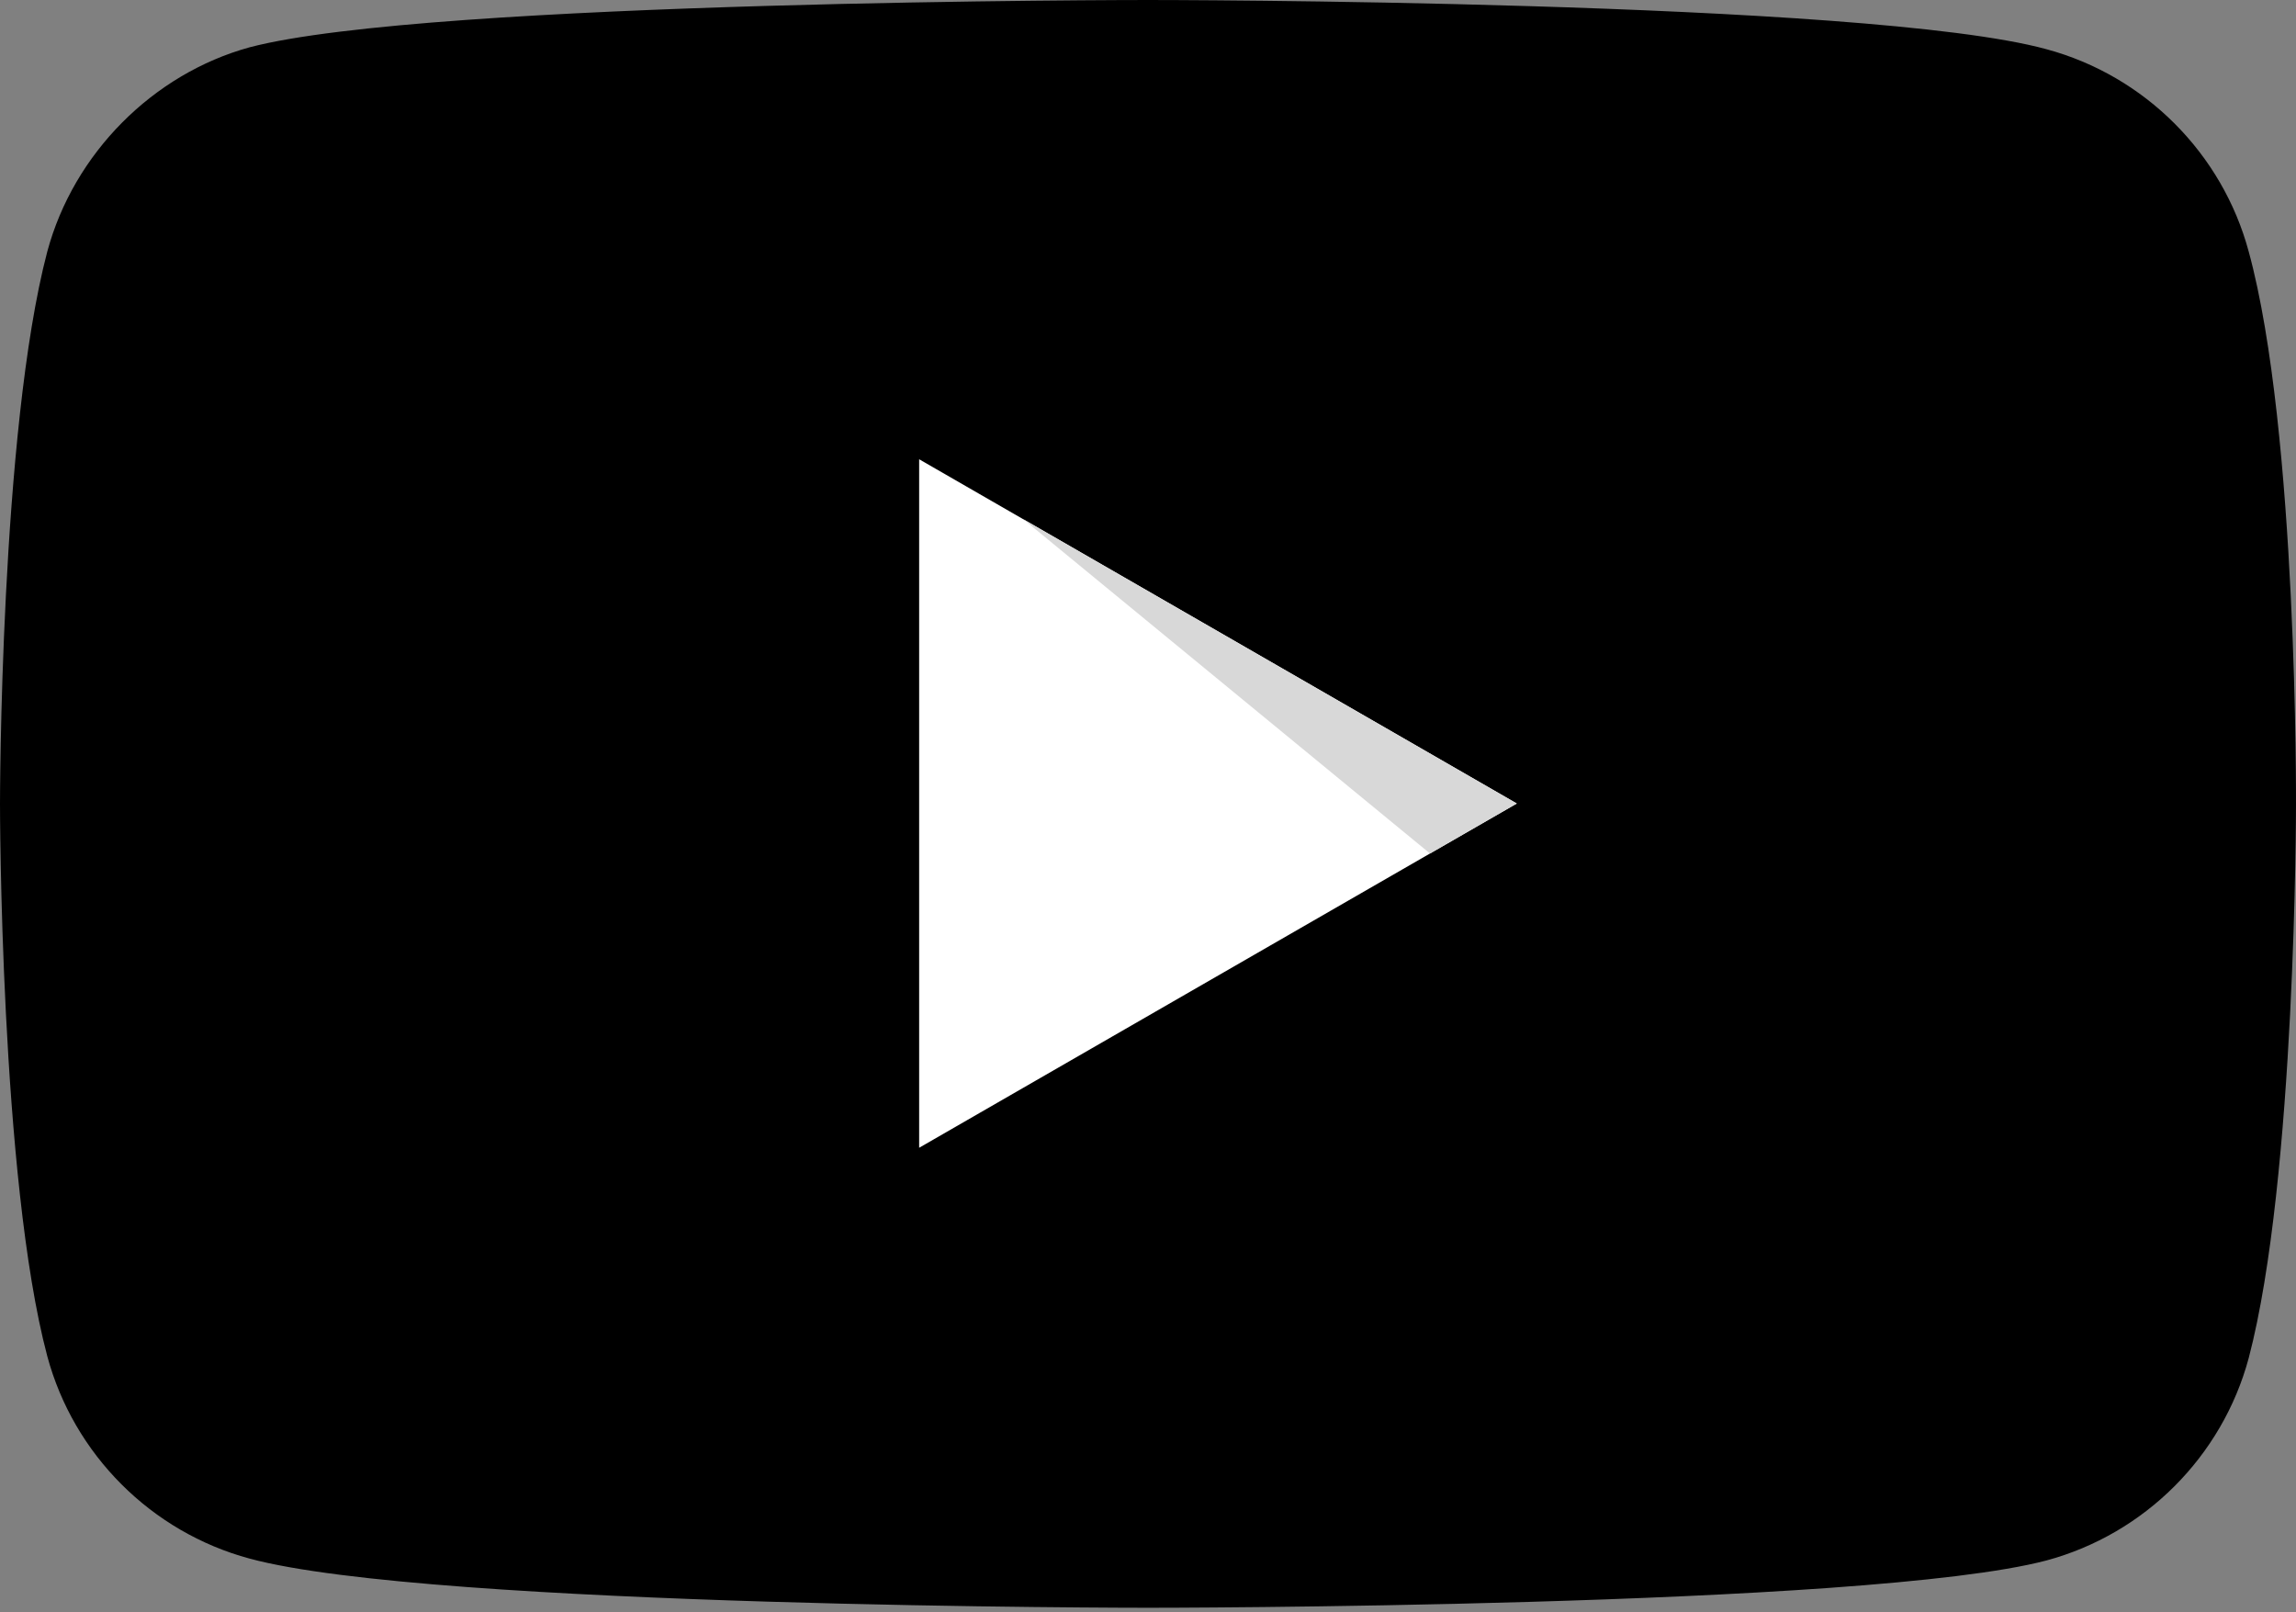
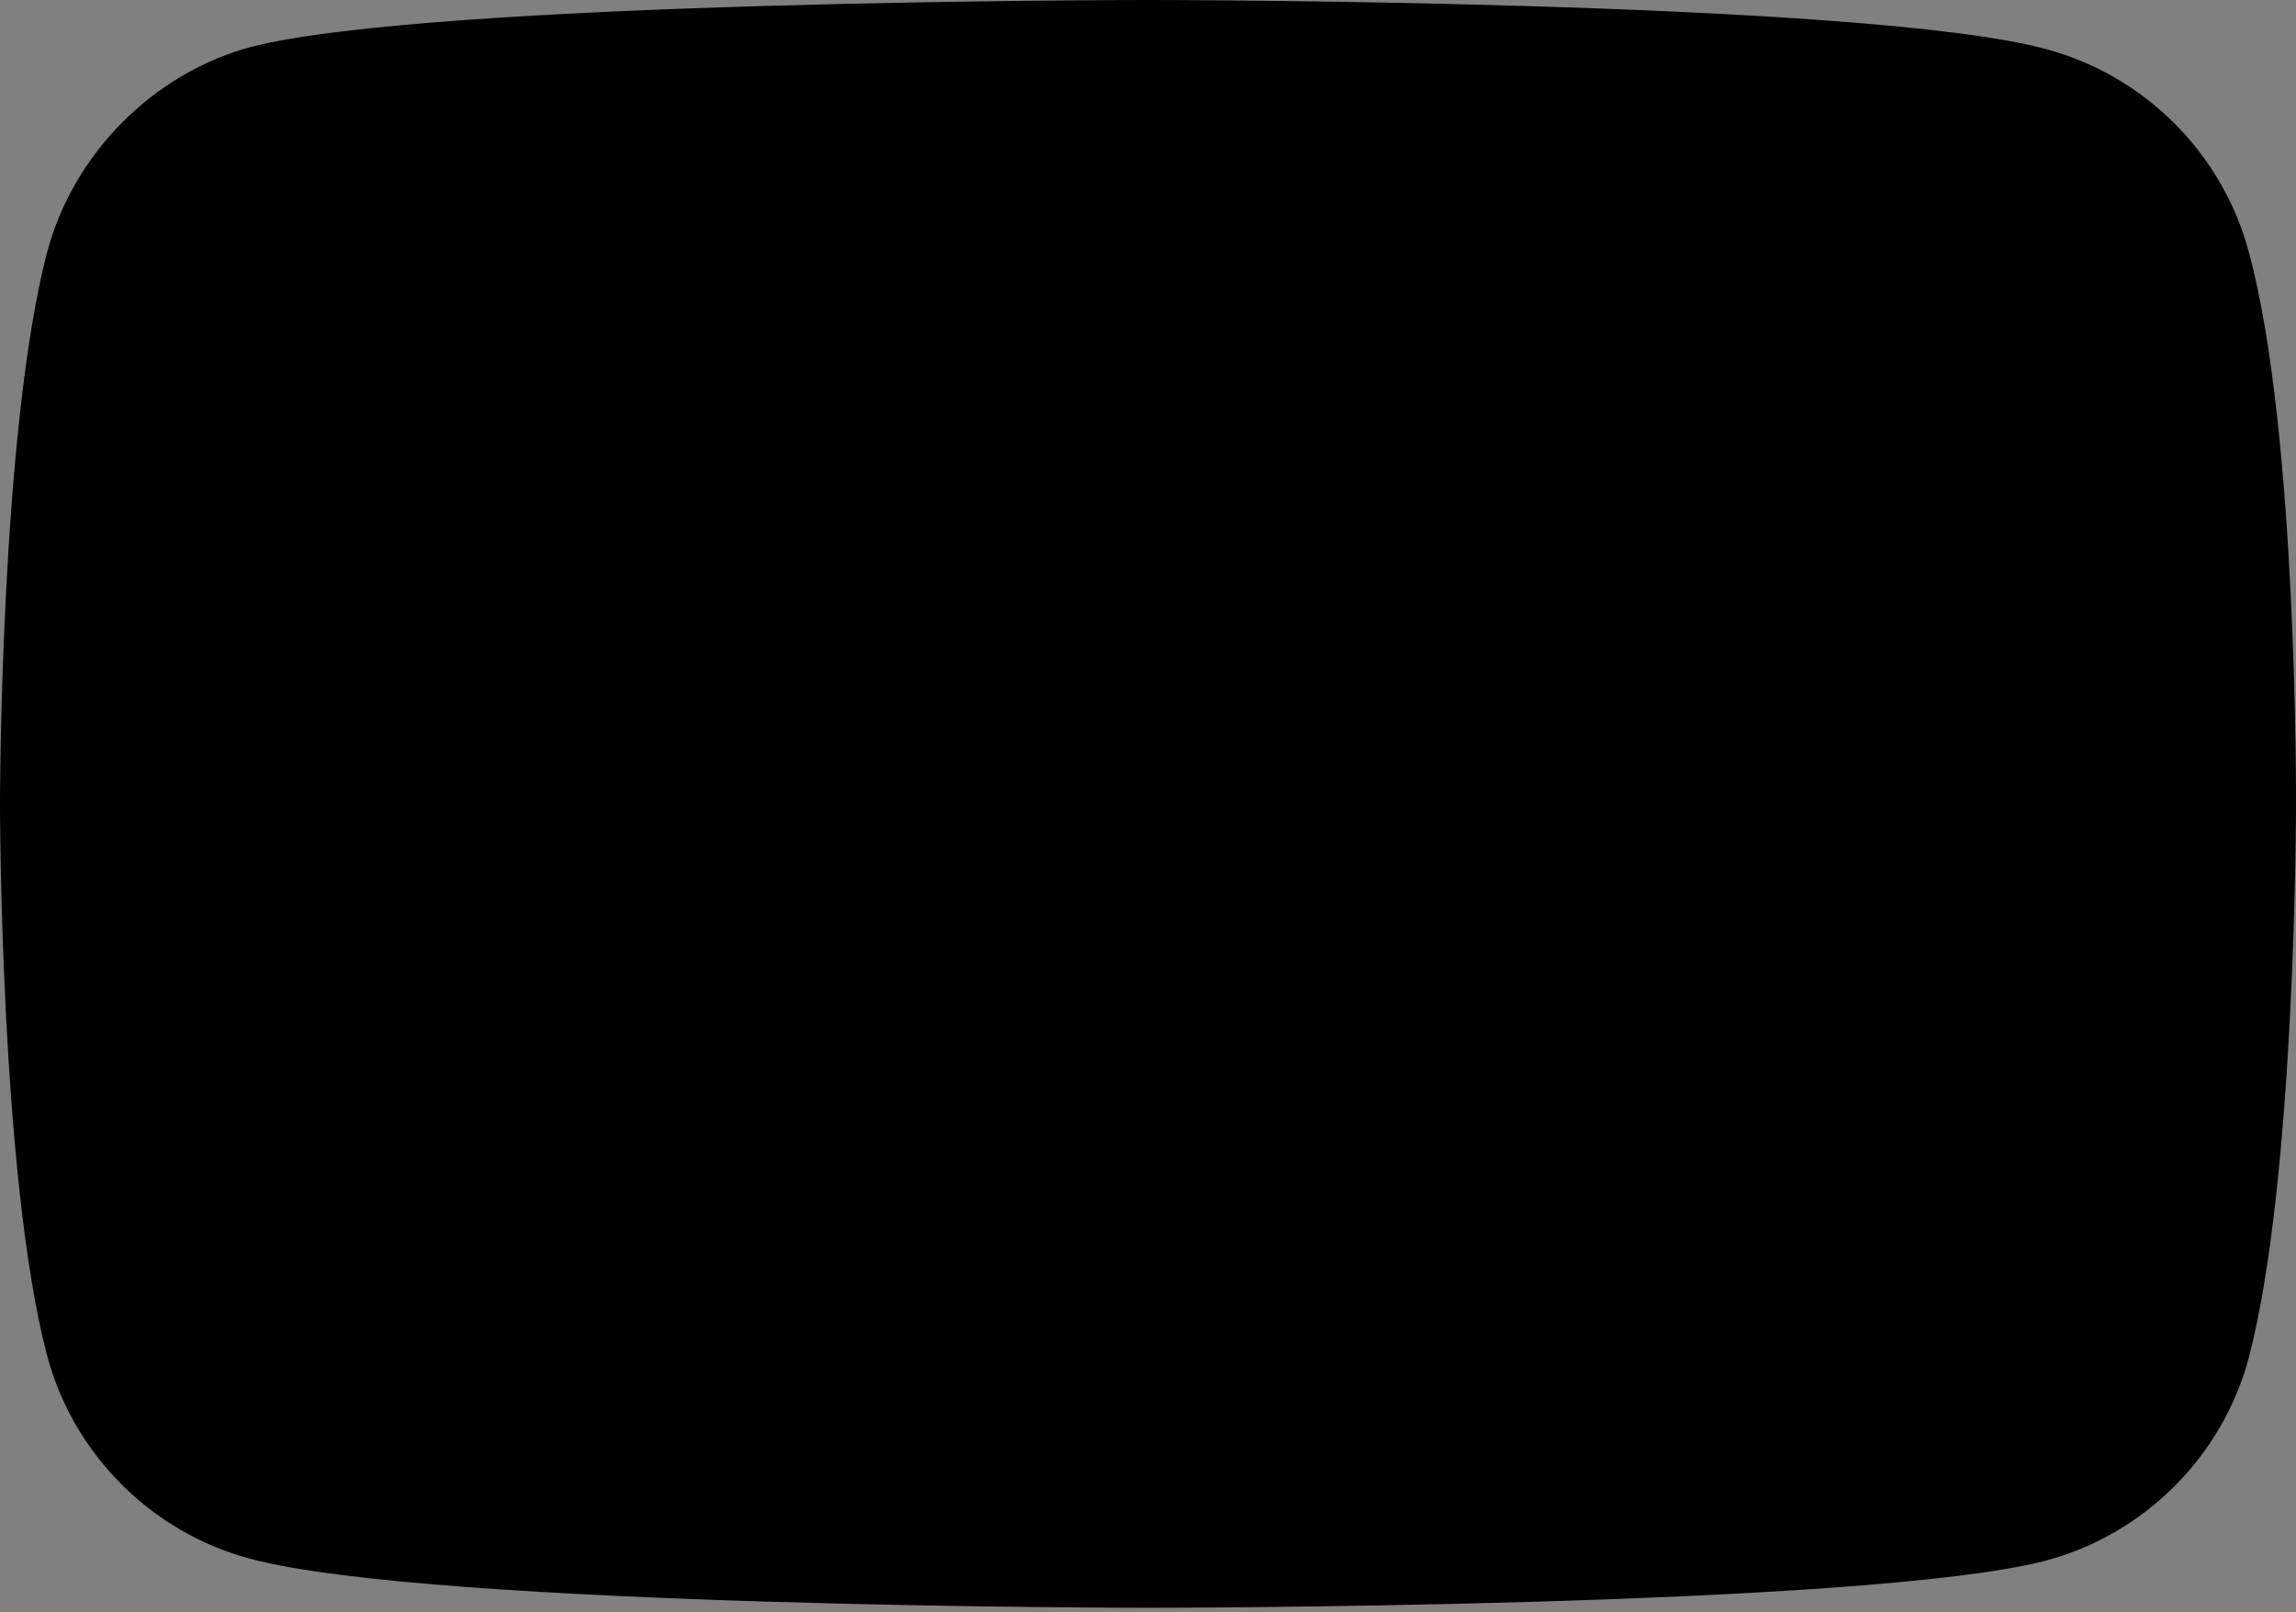
<svg xmlns="http://www.w3.org/2000/svg" width="460" height="323" viewBox="0 0 460 323" fill="none">
  <rect x="0" y="0" width="460" height="323" fill="#808080" stroke="none" />
  <path d="M450.525 50.395C445.22 30.692 429.685 15.156 409.982 9.852C373.985 0 229.999 0 229.999 0C229.999 0 86.013 0 50.016 9.473C30.692 14.777 14.777 30.692 9.473 50.395C0 86.392 0 161.037 0 161.037C0 161.037 0 236.062 9.473 271.679C14.777 291.383 30.313 306.918 50.016 312.223C86.392 322.074 229.999 322.074 229.999 322.074C229.999 322.074 373.985 322.074 409.982 312.602C429.685 307.297 445.22 291.762 450.525 272.058C459.998 236.062 459.998 161.416 459.998 161.416C459.998 161.416 460.377 86.392 450.525 50.395Z" fill="black" />
-   <path d="M303.887 160.962L184.151 92V229.923L303.887 160.962Z" fill="white" />
-   <path d="M303.887 160.962L205 104L286.5 170.976L303.887 160.962Z" fill="#D8D8D8" />
</svg>